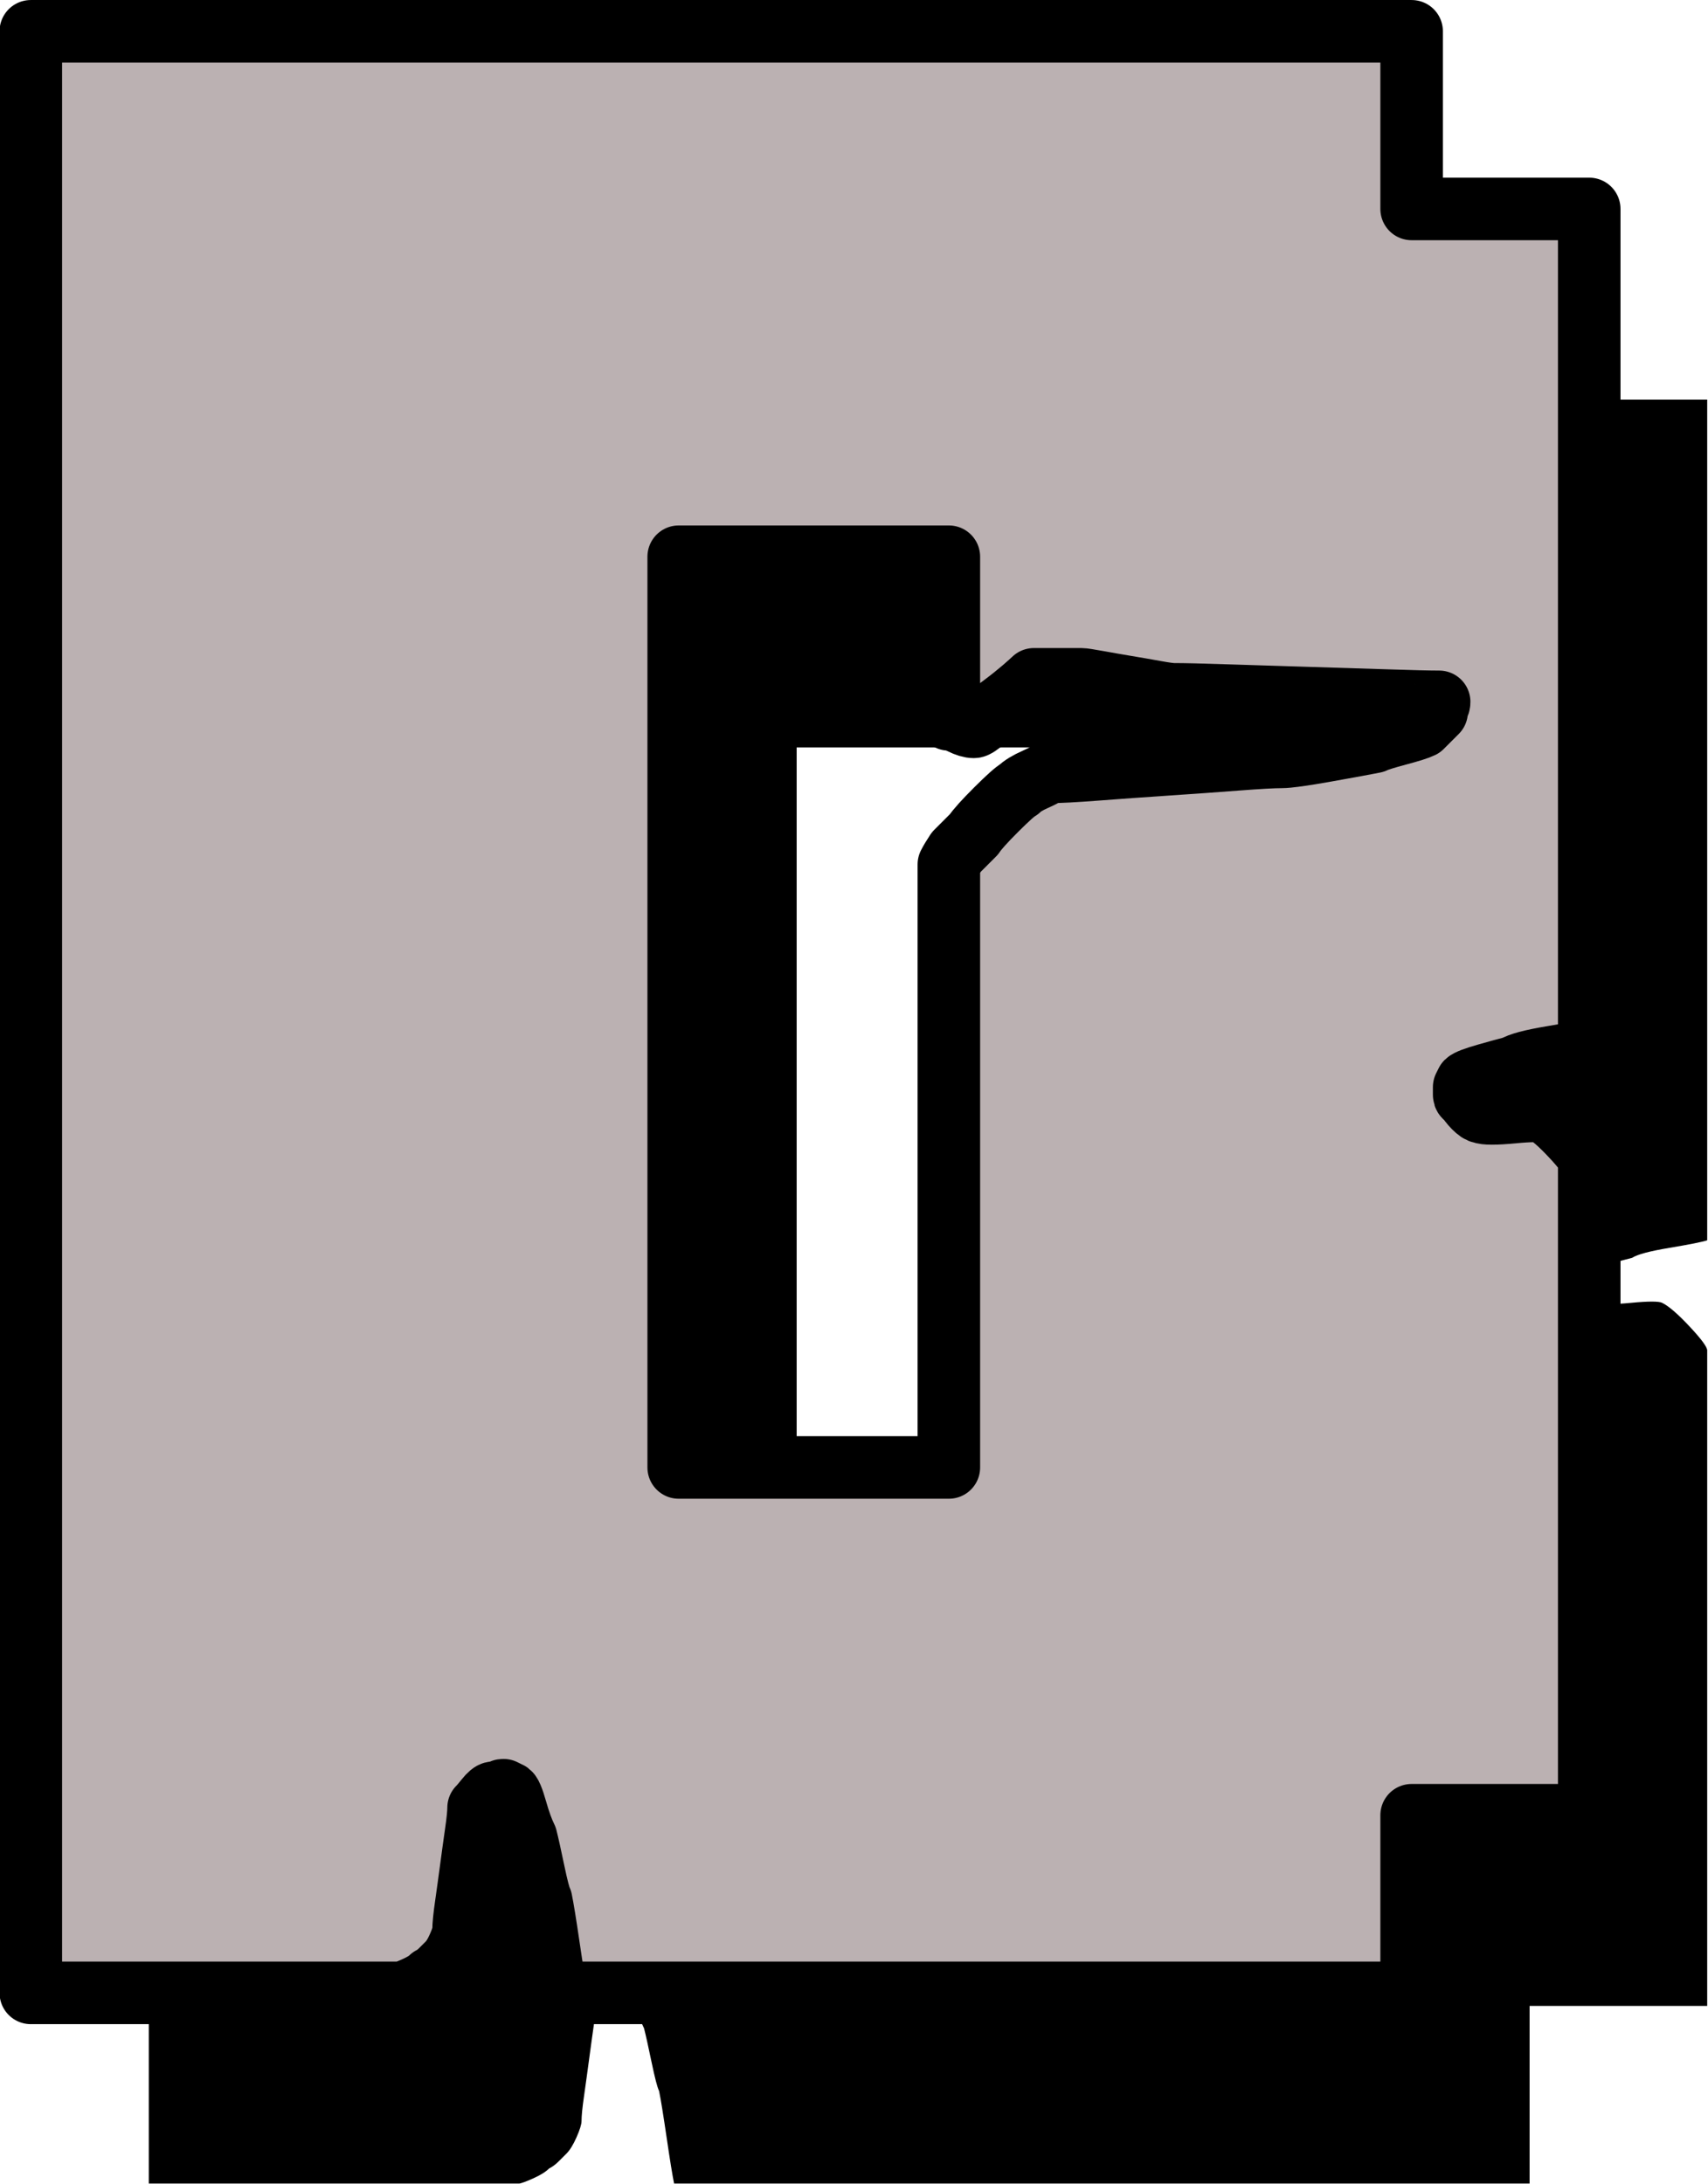
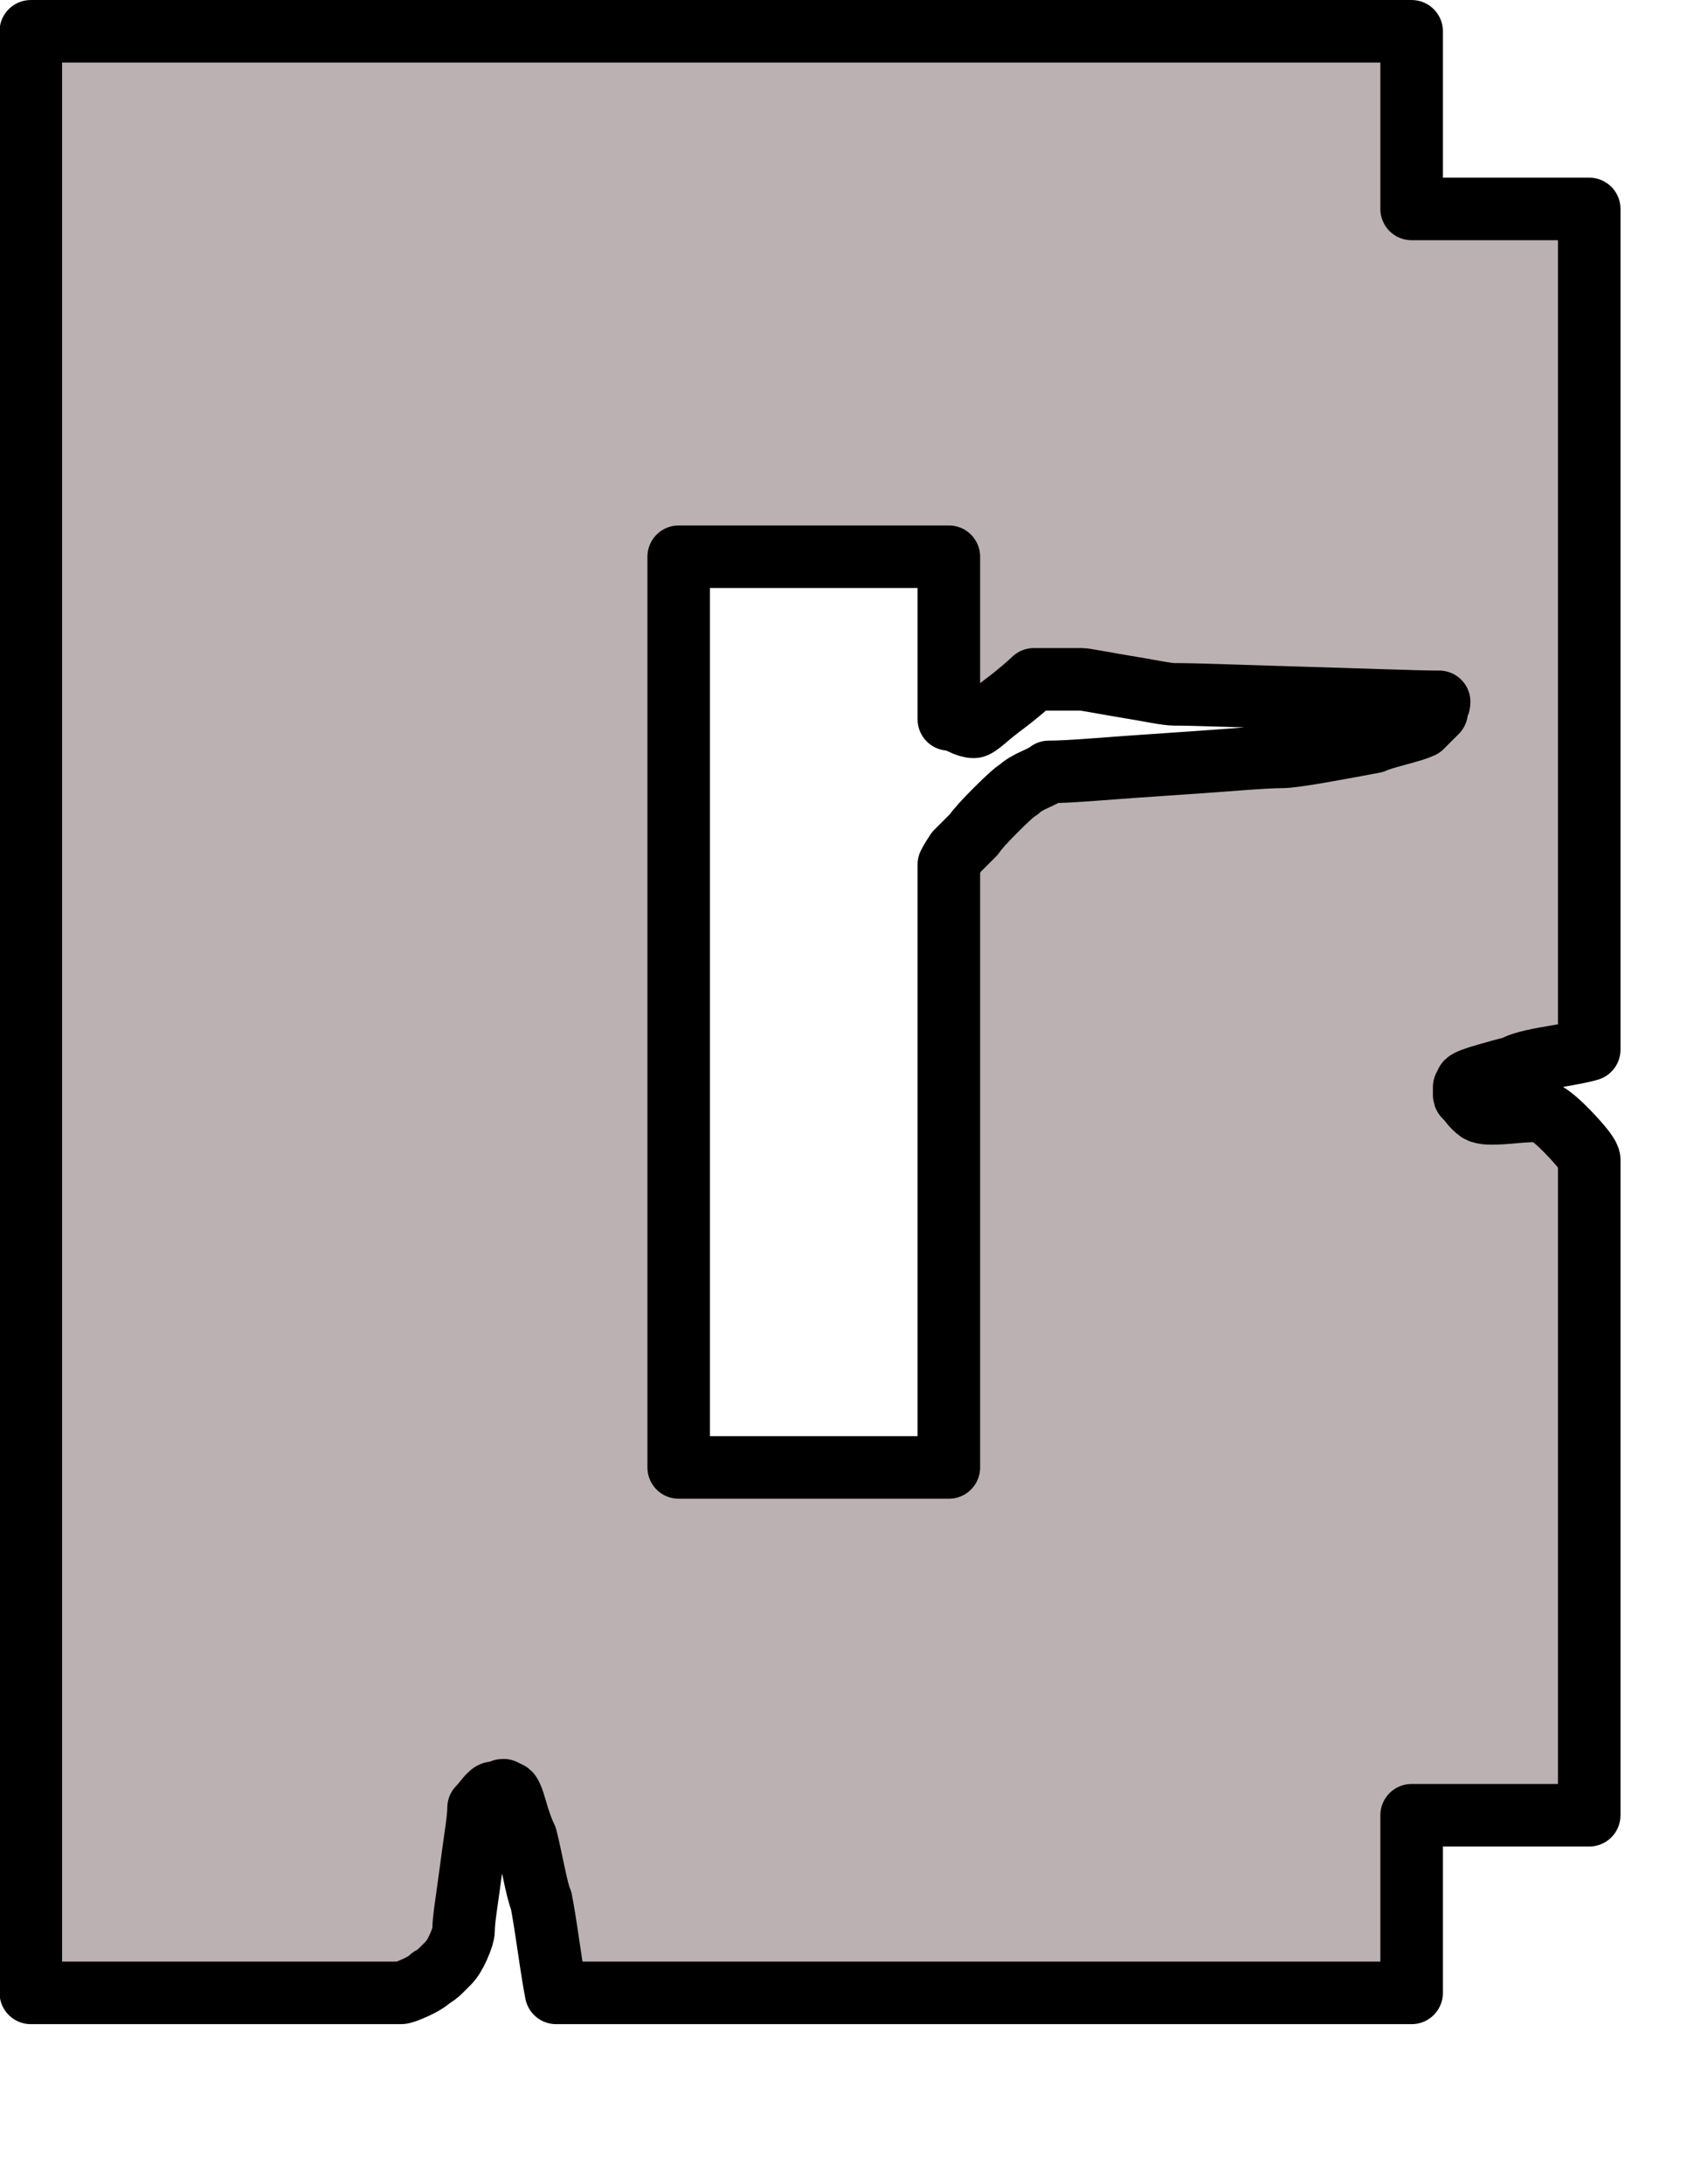
<svg xmlns="http://www.w3.org/2000/svg" clip-rule="evenodd" fill-rule="evenodd" height="218.2" preserveAspectRatio="xMidYMid meet" stroke-linejoin="round" stroke-miterlimit="2" version="1.0" viewBox="147.4 139.9 170.7 218.2" width="170.7" zoomAndPan="magnify">
  <g>
    <g>
-       <path d="M0 0H500V500H0z" fill="none" transform="translate(.36 .27)" />
      <g id="change1_1">
-         <path d="M2213.32,68.225L2213.32,85.975L2231.07,85.975L2231.07,169.975C2230.57,170.141 2229.32,170.391 2227.32,170.725C2225.32,171.058 2224.07,171.391 2223.57,171.725C2222.9,171.891 2221.99,172.141 2220.82,172.475C2219.65,172.808 2218.99,173.058 2218.82,173.225L2218.57,173.725L2218.57,174.475C2218.57,174.641 2218.65,174.725 2218.82,174.725C2218.99,175.058 2219.24,175.391 2219.57,175.725C2219.9,176.058 2220.15,176.225 2220.32,176.225C2220.65,176.391 2221.7,176.391 2223.45,176.225C2225.2,176.058 2226.24,176.058 2226.57,176.225C2227.24,176.558 2228.15,177.35 2229.32,178.6C2230.49,179.85 2231.07,180.641 2231.07,180.975L2231.07,246.475L2213.32,246.475L2213.32,264.225L2127.82,264.225C2127.65,263.391 2127.4,261.85 2127.07,259.6C2126.74,257.35 2126.49,255.808 2126.32,254.975C2126.15,254.641 2125.9,253.683 2125.57,252.1C2125.24,250.516 2124.99,249.391 2124.82,248.725C2124.49,248.058 2124.15,247.141 2123.82,245.975C2123.49,244.808 2123.24,244.225 2123.07,244.225C2123.07,244.225 2122.9,244.141 2122.57,243.975C2122.4,243.975 2122.32,244.016 2122.32,244.1C2122.32,244.183 2122.24,244.225 2122.07,244.225L2121.57,244.225C2121.4,244.225 2121.15,244.433 2120.82,244.85C2120.49,245.266 2120.24,245.558 2120.07,245.725C2120.07,246.225 2119.99,247.058 2119.82,248.225C2119.65,249.391 2119.49,250.6 2119.32,251.85C2119.15,253.1 2118.99,254.308 2118.82,255.475C2118.65,256.641 2118.57,257.475 2118.57,257.975C2118.57,258.308 2118.4,258.85 2118.07,259.6C2117.74,260.35 2117.4,260.891 2117.07,261.225C2116.9,261.391 2116.65,261.641 2116.32,261.975C2115.99,262.308 2115.65,262.558 2115.32,262.725C2114.99,263.058 2114.45,263.391 2113.7,263.725C2112.95,264.058 2112.49,264.225 2112.32,264.225L2075.32,264.225L2075.32,68.225L2213.32,68.225ZM2140.07,211.725L2167.07,211.725L2167.07,151.475C2167.24,151.141 2167.49,150.725 2167.82,150.225C2168.15,149.891 2169.24,148.808 2169.57,148.475C2169.9,147.975 2170.65,147.141 2171.82,145.975C2172.99,144.808 2173.74,144.141 2174.07,143.975C2174.4,143.641 2174.95,143.308 2175.7,142.975C2176.45,142.641 2176.9,142.391 2177.07,142.225C2178.07,142.225 2179.65,142.141 2181.82,141.975C2183.99,141.808 2186.32,141.641 2188.82,141.475C2191.32,141.308 2193.65,141.141 2195.82,140.975C2197.99,140.808 2199.49,140.725 2200.32,140.725C2200.99,140.725 2202.49,140.516 2204.82,140.1C2207.15,139.683 2208.74,139.391 2209.57,139.225C2209.9,139.058 2210.7,138.808 2211.95,138.475C2213.2,138.141 2213.99,137.891 2214.32,137.725L2215.82,136.225C2215.82,135.891 2215.86,135.683 2215.95,135.6C2216.03,135.516 2216.07,135.391 2216.07,135.225C2215.07,135.225 2213.32,135.183 2210.82,135.1C2208.32,135.016 2205.65,134.933 2202.82,134.85C2199.99,134.766 2197.32,134.683 2194.82,134.6C2192.32,134.516 2190.57,134.475 2189.57,134.475C2189.24,134.475 2188.61,134.391 2187.7,134.225C2186.78,134.058 2185.82,133.891 2184.82,133.725C2183.82,133.558 2182.86,133.391 2181.95,133.225C2181.03,133.058 2180.49,132.975 2180.32,132.975L2175.57,132.975C2175.4,133.141 2175.03,133.475 2174.45,133.975C2173.86,134.475 2173.24,134.975 2172.57,135.475C2171.9,135.975 2171.28,136.475 2170.7,136.975C2170.11,137.475 2169.74,137.725 2169.57,137.725C2169.24,137.725 2168.82,137.6 2168.32,137.35C2167.82,137.1 2167.4,136.975 2167.07,136.975L2167.07,120.725L2140.07,120.725L2140.07,211.725Z" fill-rule="nonzero" transform="translate(-1913.05 93.854)" />
-       </g>
+         </g>
      <g id="change2_1">
        <path d="M2213.32,68.225L2213.32,85.975L2231.07,85.975L2231.07,169.975C2230.57,170.141 2229.32,170.391 2227.32,170.725C2225.32,171.058 2224.07,171.391 2223.57,171.725C2222.9,171.891 2221.99,172.141 2220.82,172.475C2219.65,172.808 2218.99,173.058 2218.82,173.225L2218.57,173.725L2218.57,174.475C2218.57,174.641 2218.65,174.725 2218.82,174.725C2218.99,175.058 2219.24,175.391 2219.57,175.725C2219.9,176.058 2220.15,176.225 2220.32,176.225C2220.65,176.391 2221.7,176.391 2223.45,176.225C2225.2,176.058 2226.24,176.058 2226.57,176.225C2227.24,176.558 2228.15,177.35 2229.32,178.6C2230.49,179.85 2231.07,180.641 2231.07,180.975L2231.07,246.475L2213.32,246.475L2213.32,264.225L2127.82,264.225C2127.65,263.391 2127.4,261.85 2127.07,259.6C2126.74,257.35 2126.49,255.808 2126.32,254.975C2126.15,254.641 2125.9,253.683 2125.57,252.1C2125.24,250.516 2124.99,249.391 2124.82,248.725C2124.49,248.058 2124.15,247.141 2123.82,245.975C2123.49,244.808 2123.24,244.225 2123.07,244.225C2123.07,244.225 2122.9,244.141 2122.57,243.975C2122.4,243.975 2122.32,244.016 2122.32,244.1C2122.32,244.183 2122.24,244.225 2122.07,244.225L2121.57,244.225C2121.4,244.225 2121.15,244.433 2120.82,244.85C2120.49,245.266 2120.24,245.558 2120.07,245.725C2120.07,246.225 2119.99,247.058 2119.82,248.225C2119.65,249.391 2119.49,250.6 2119.32,251.85C2119.15,253.1 2118.99,254.308 2118.82,255.475C2118.65,256.641 2118.57,257.475 2118.57,257.975C2118.57,258.308 2118.4,258.85 2118.07,259.6C2117.74,260.35 2117.4,260.891 2117.07,261.225C2116.9,261.391 2116.65,261.641 2116.32,261.975C2115.99,262.308 2115.65,262.558 2115.32,262.725C2114.99,263.058 2114.45,263.391 2113.7,263.725C2112.95,264.058 2112.49,264.225 2112.32,264.225L2075.32,264.225L2075.32,68.225L2213.32,68.225ZM2140.07,211.725L2167.07,211.725L2167.07,151.475C2167.24,151.141 2167.49,150.725 2167.82,150.225C2168.15,149.891 2169.24,148.808 2169.57,148.475C2169.9,147.975 2170.65,147.141 2171.82,145.975C2172.99,144.808 2173.74,144.141 2174.07,143.975C2174.4,143.641 2174.95,143.308 2175.7,142.975C2176.45,142.641 2176.9,142.391 2177.07,142.225C2178.07,142.225 2179.65,142.141 2181.82,141.975C2183.99,141.808 2186.32,141.641 2188.82,141.475C2191.32,141.308 2193.65,141.141 2195.82,140.975C2197.99,140.808 2199.49,140.725 2200.32,140.725C2200.99,140.725 2202.49,140.516 2204.82,140.1C2207.15,139.683 2208.74,139.391 2209.57,139.225C2209.9,139.058 2210.7,138.808 2211.95,138.475C2213.2,138.141 2213.99,137.891 2214.32,137.725L2215.82,136.225C2215.82,135.891 2215.86,135.683 2215.95,135.6C2216.03,135.516 2216.07,135.391 2216.07,135.225C2215.07,135.225 2213.32,135.183 2210.82,135.1C2208.32,135.016 2205.65,134.933 2202.82,134.85C2199.99,134.766 2197.32,134.683 2194.82,134.6C2192.32,134.516 2190.57,134.475 2189.57,134.475C2189.24,134.475 2188.61,134.391 2187.7,134.225C2186.78,134.058 2185.82,133.891 2184.82,133.725C2183.82,133.558 2182.86,133.391 2181.95,133.225C2181.03,133.058 2180.49,132.975 2180.32,132.975L2175.57,132.975C2175.4,133.141 2175.03,133.475 2174.45,133.975C2173.86,134.475 2173.24,134.975 2172.57,135.475C2171.9,135.975 2171.28,136.475 2170.7,136.975C2170.11,137.475 2169.74,137.725 2169.57,137.725C2169.24,137.725 2168.82,137.6 2168.32,137.35C2167.82,137.1 2167.4,136.975 2167.07,136.975L2167.07,120.725L2140.07,120.725L2140.07,211.725Z" fill="#bbb1b2" fill-rule="nonzero" stroke="#000" stroke-width="6.25" transform="translate(-1924.84 74.802)" />
      </g>
    </g>
  </g>
</svg>